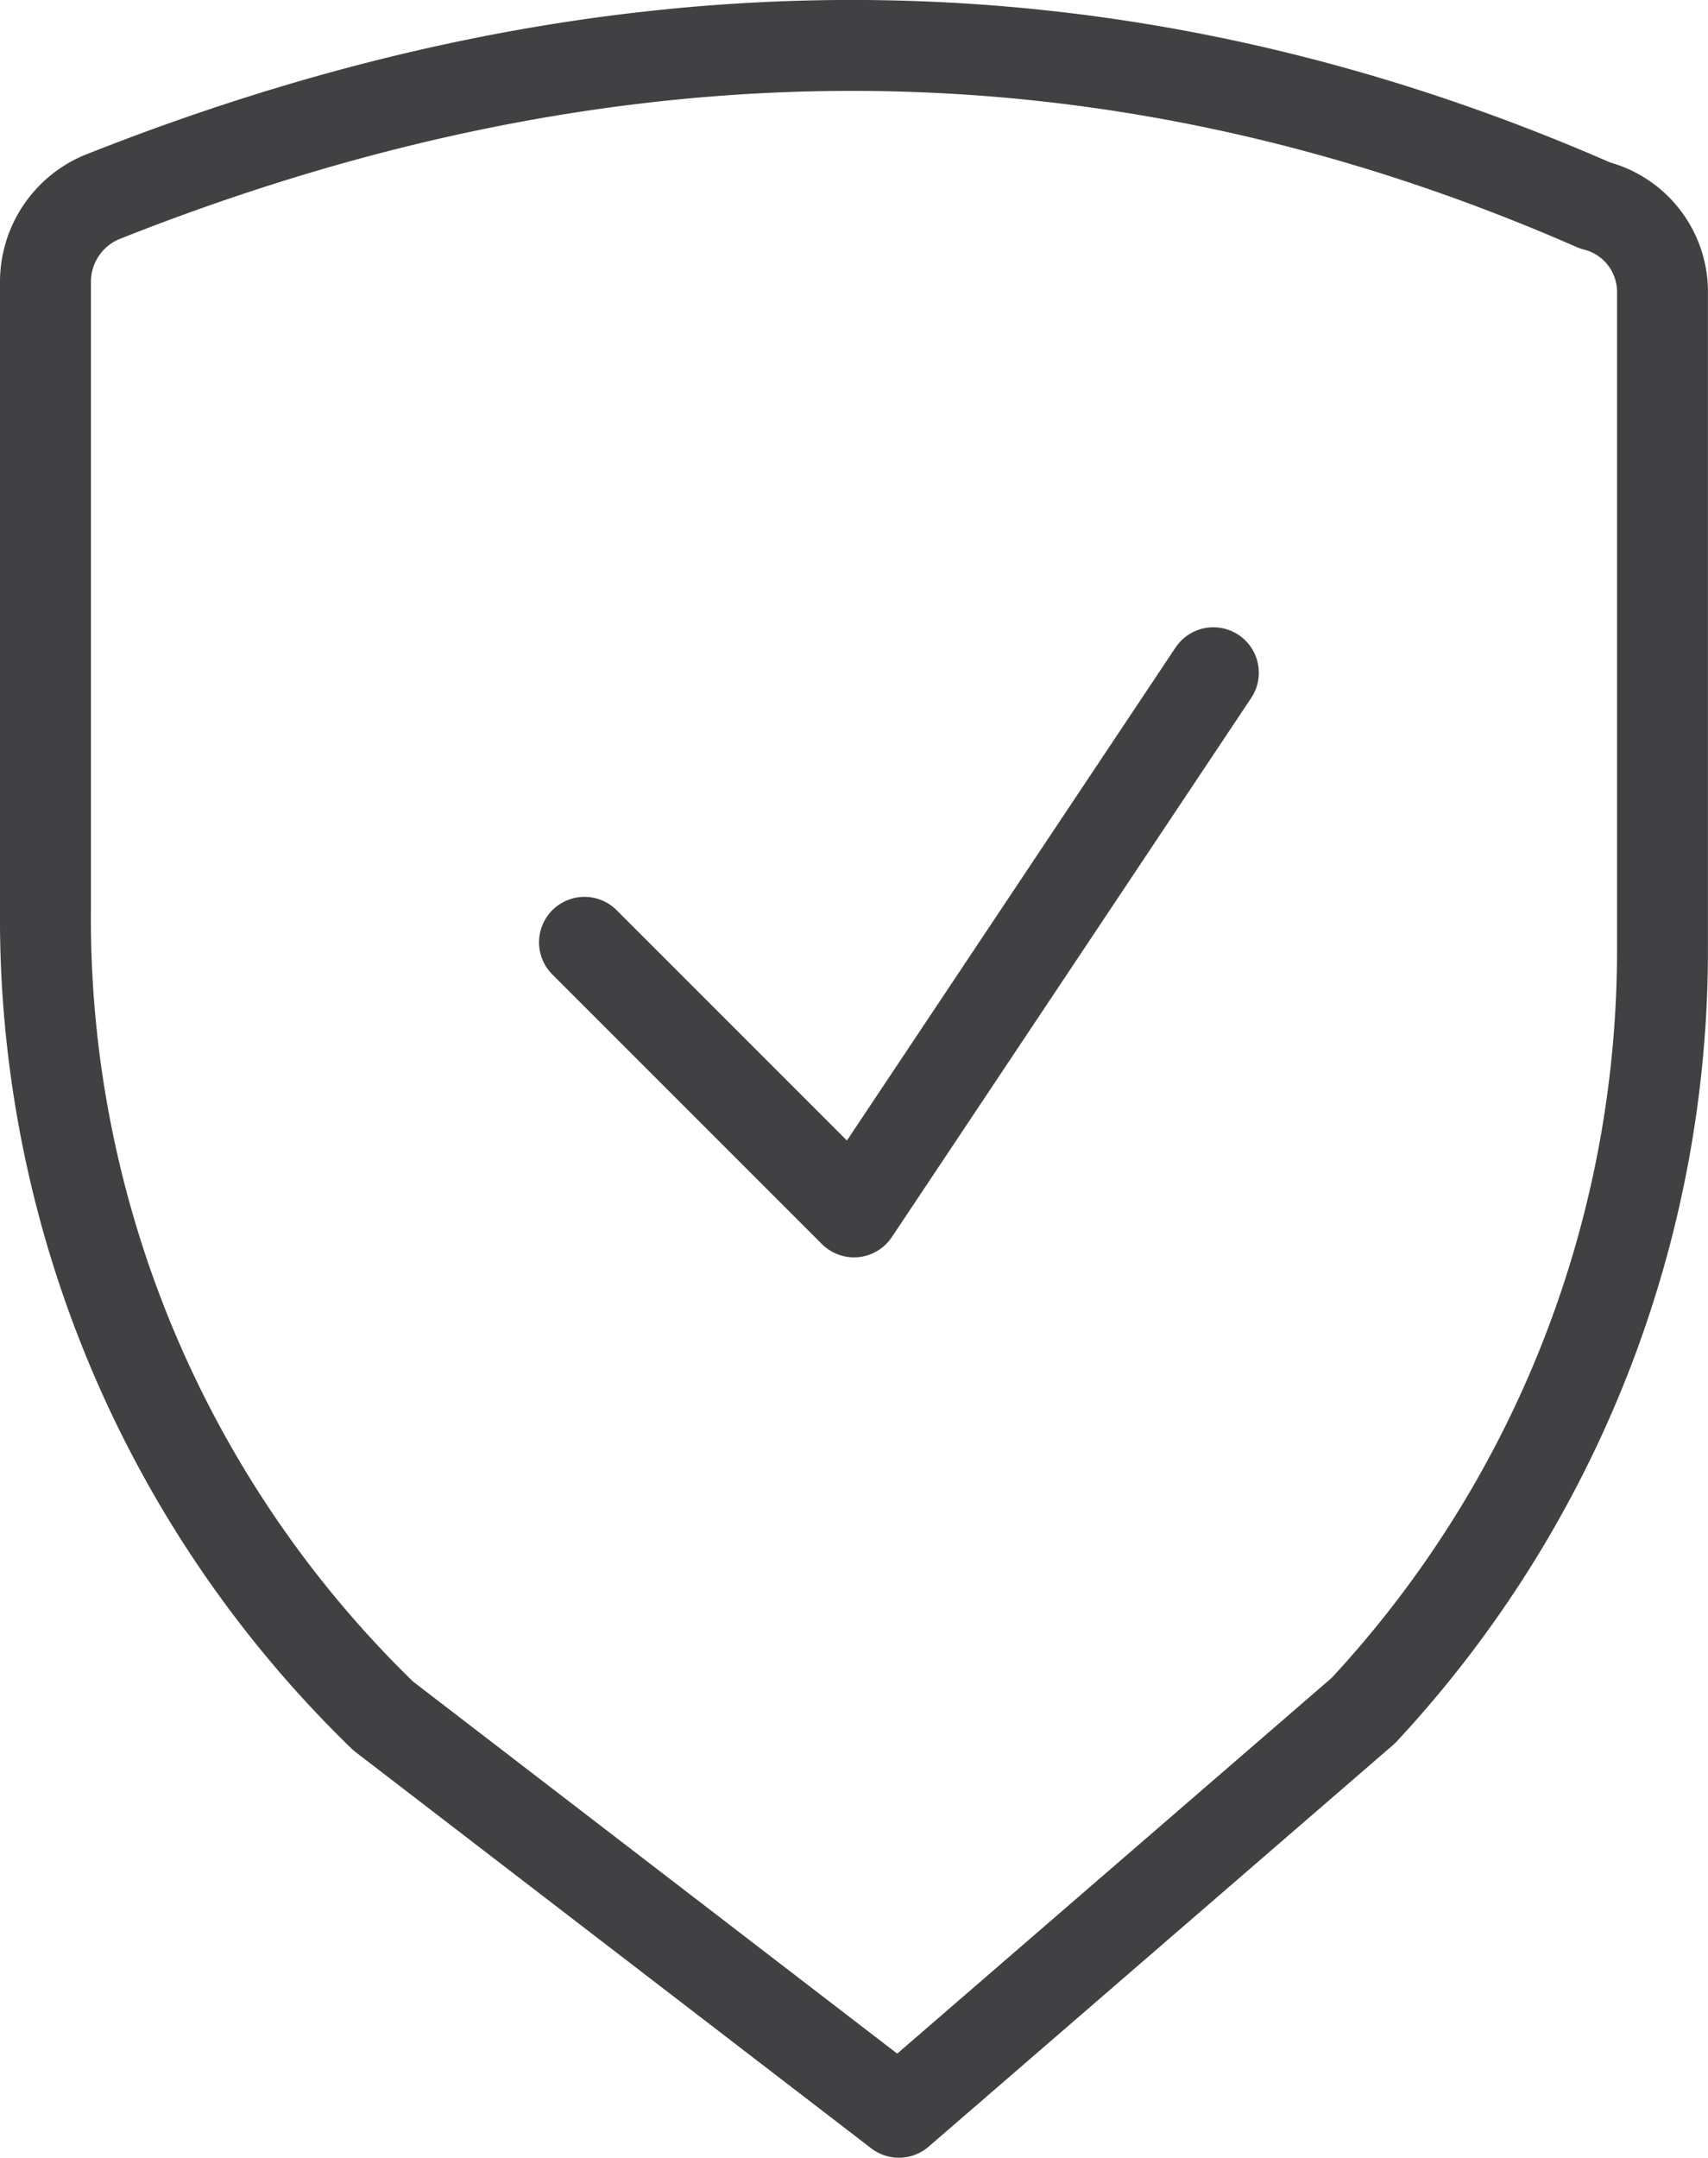
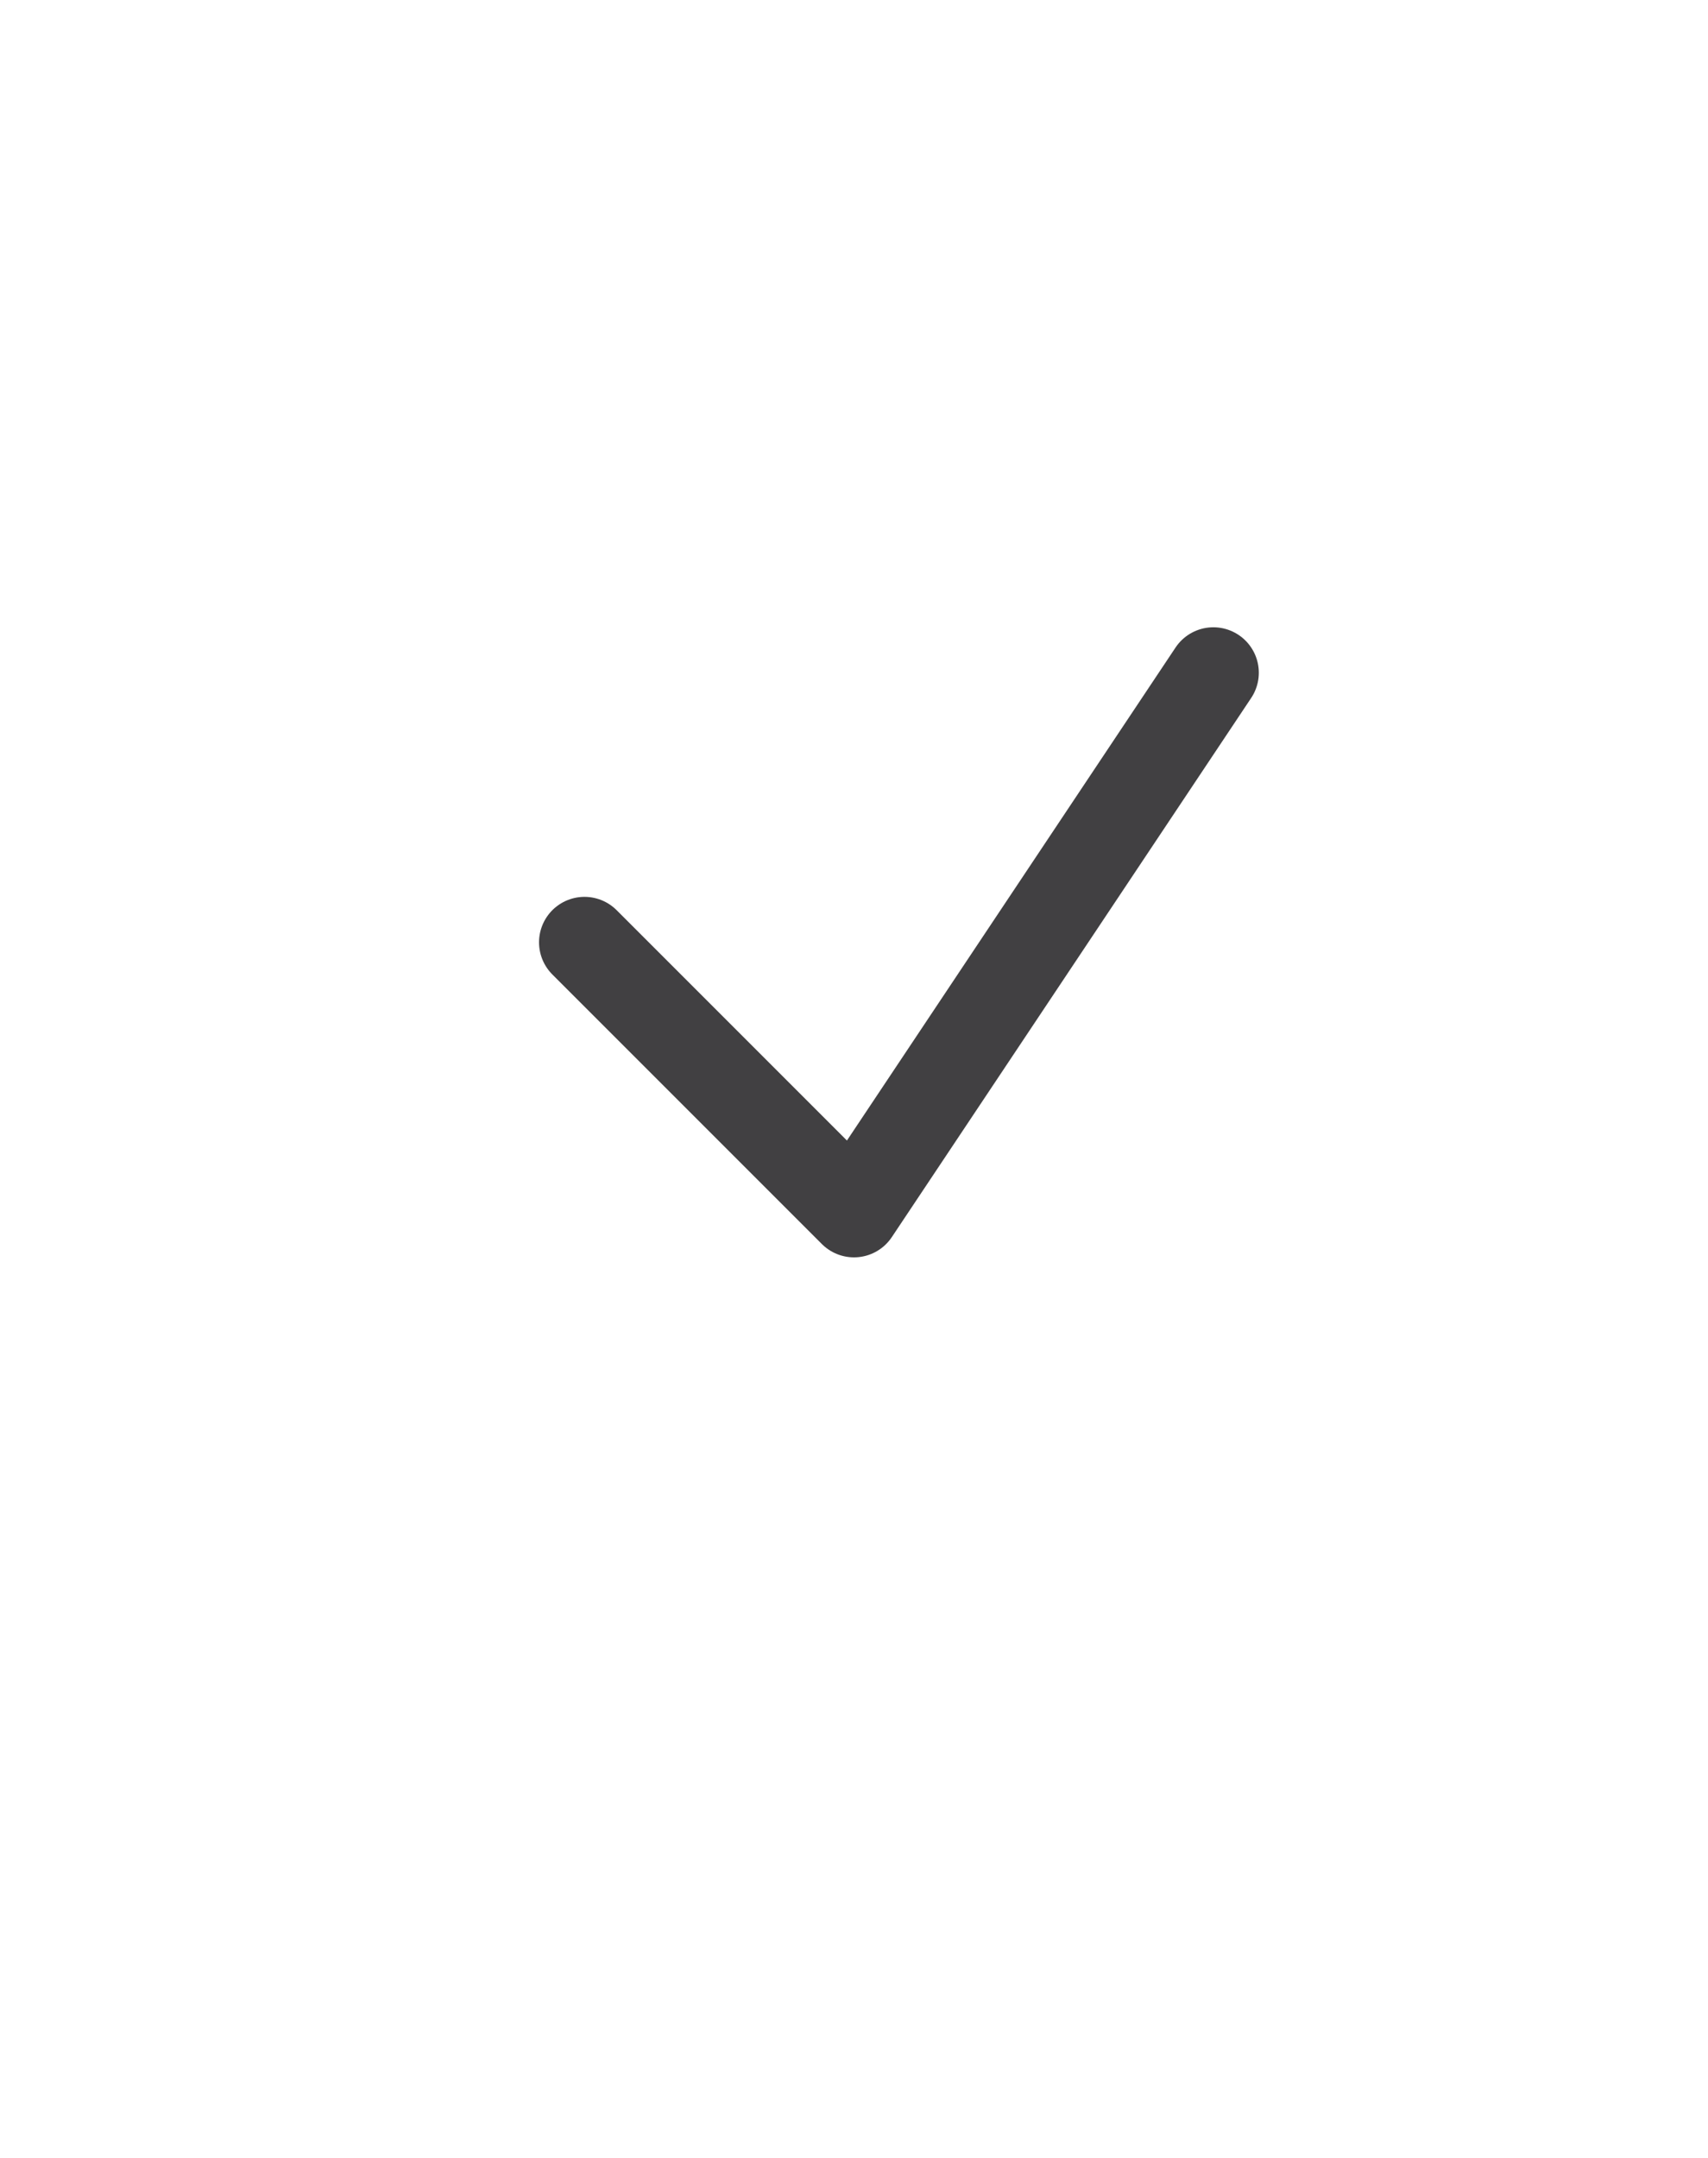
<svg xmlns="http://www.w3.org/2000/svg" viewBox="0 0 56.364 71.191">
  <defs>
    <style>
      .cls-1 {
        fill: none;
        stroke: #414042;
        stroke-linecap: round;
        stroke-linejoin: round;
        stroke-miterlimit: 10;
        stroke-width: 3px;
      }
    </style>
  </defs>
  <g id="schweizer" transform="translate(1 1)">
-     <path id="Path_10" data-name="Path 10" class="cls-1" d="M28.664,68.69,11.647,55.616A36.628,36.628,0,0,1,.5,29.052V8.329A3.034,3.034,0,0,1,2.338,5.513c16.78-6.671,33.2-6.789,49.3.267a2.939,2.939,0,0,1,2.224,2.905V30.179a36.842,36.842,0,0,1-9.872,25.259Z" transform="translate(0 0)" />
    <path id="Path_11" data-name="Path 11" class="cls-1" d="M27.253,7.48,15.394,25.268,6.5,16.374" transform="translate(11.788 13.716)" />
  </g>
</svg>